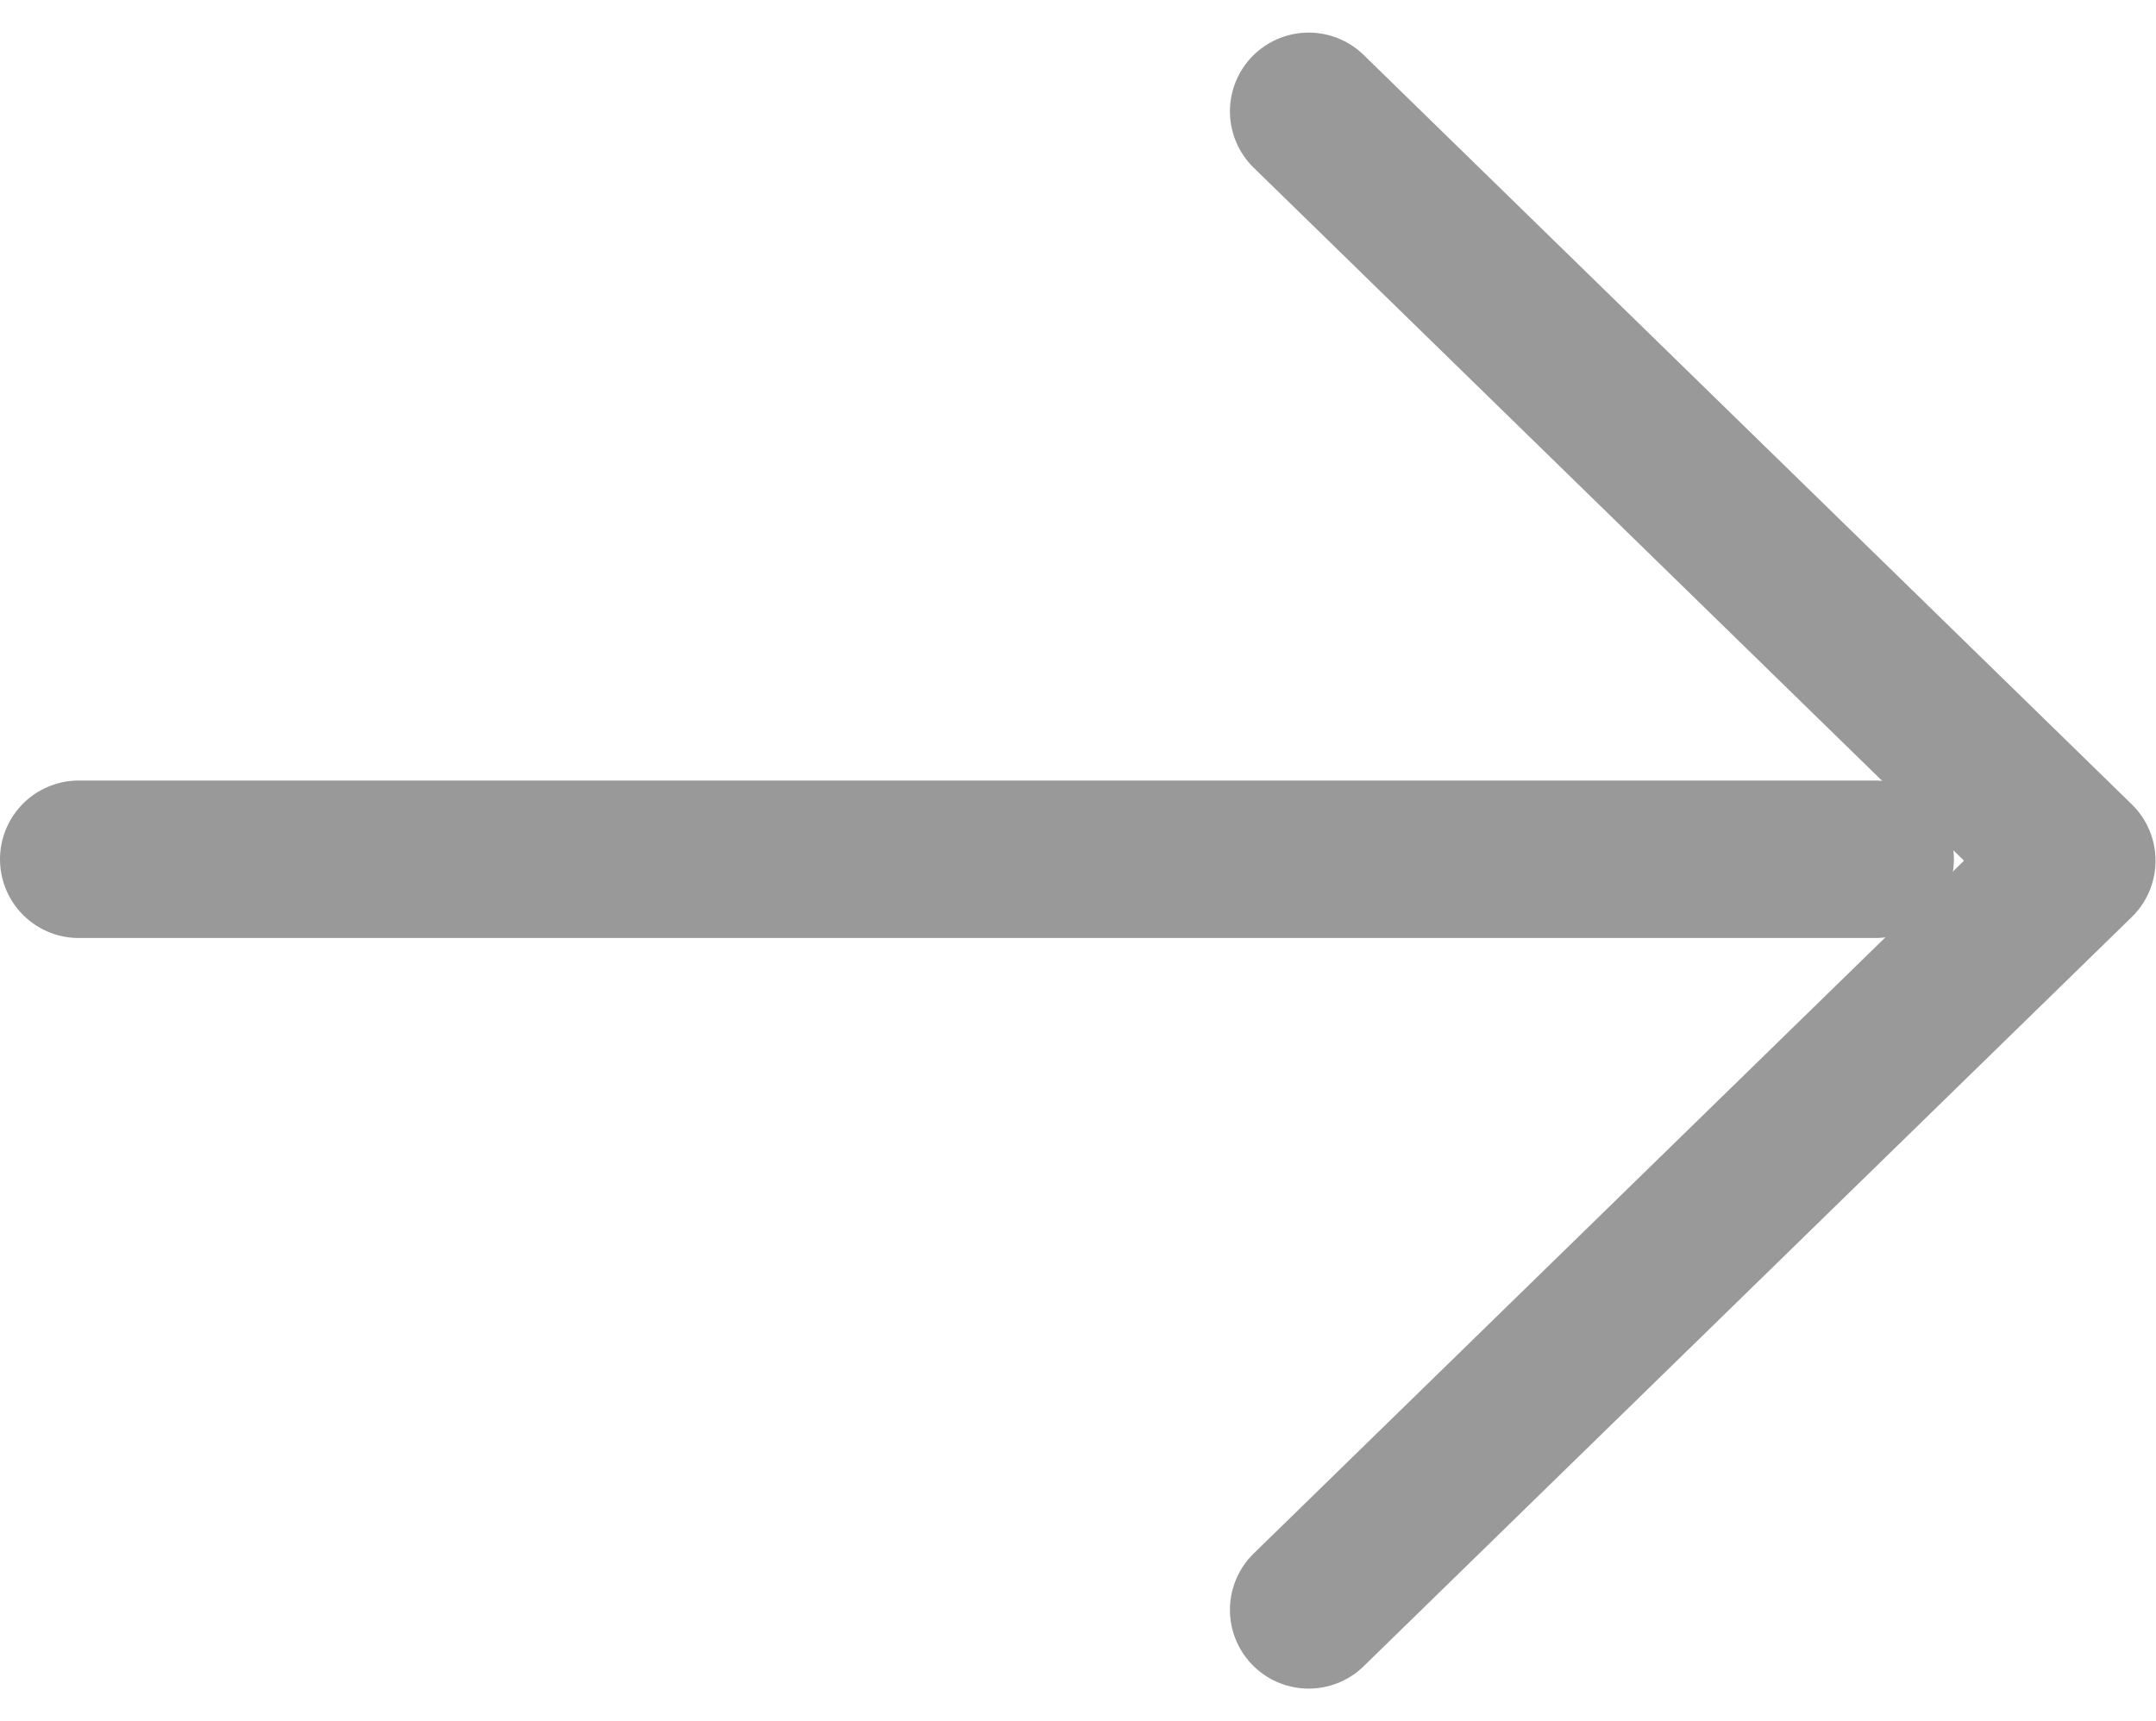
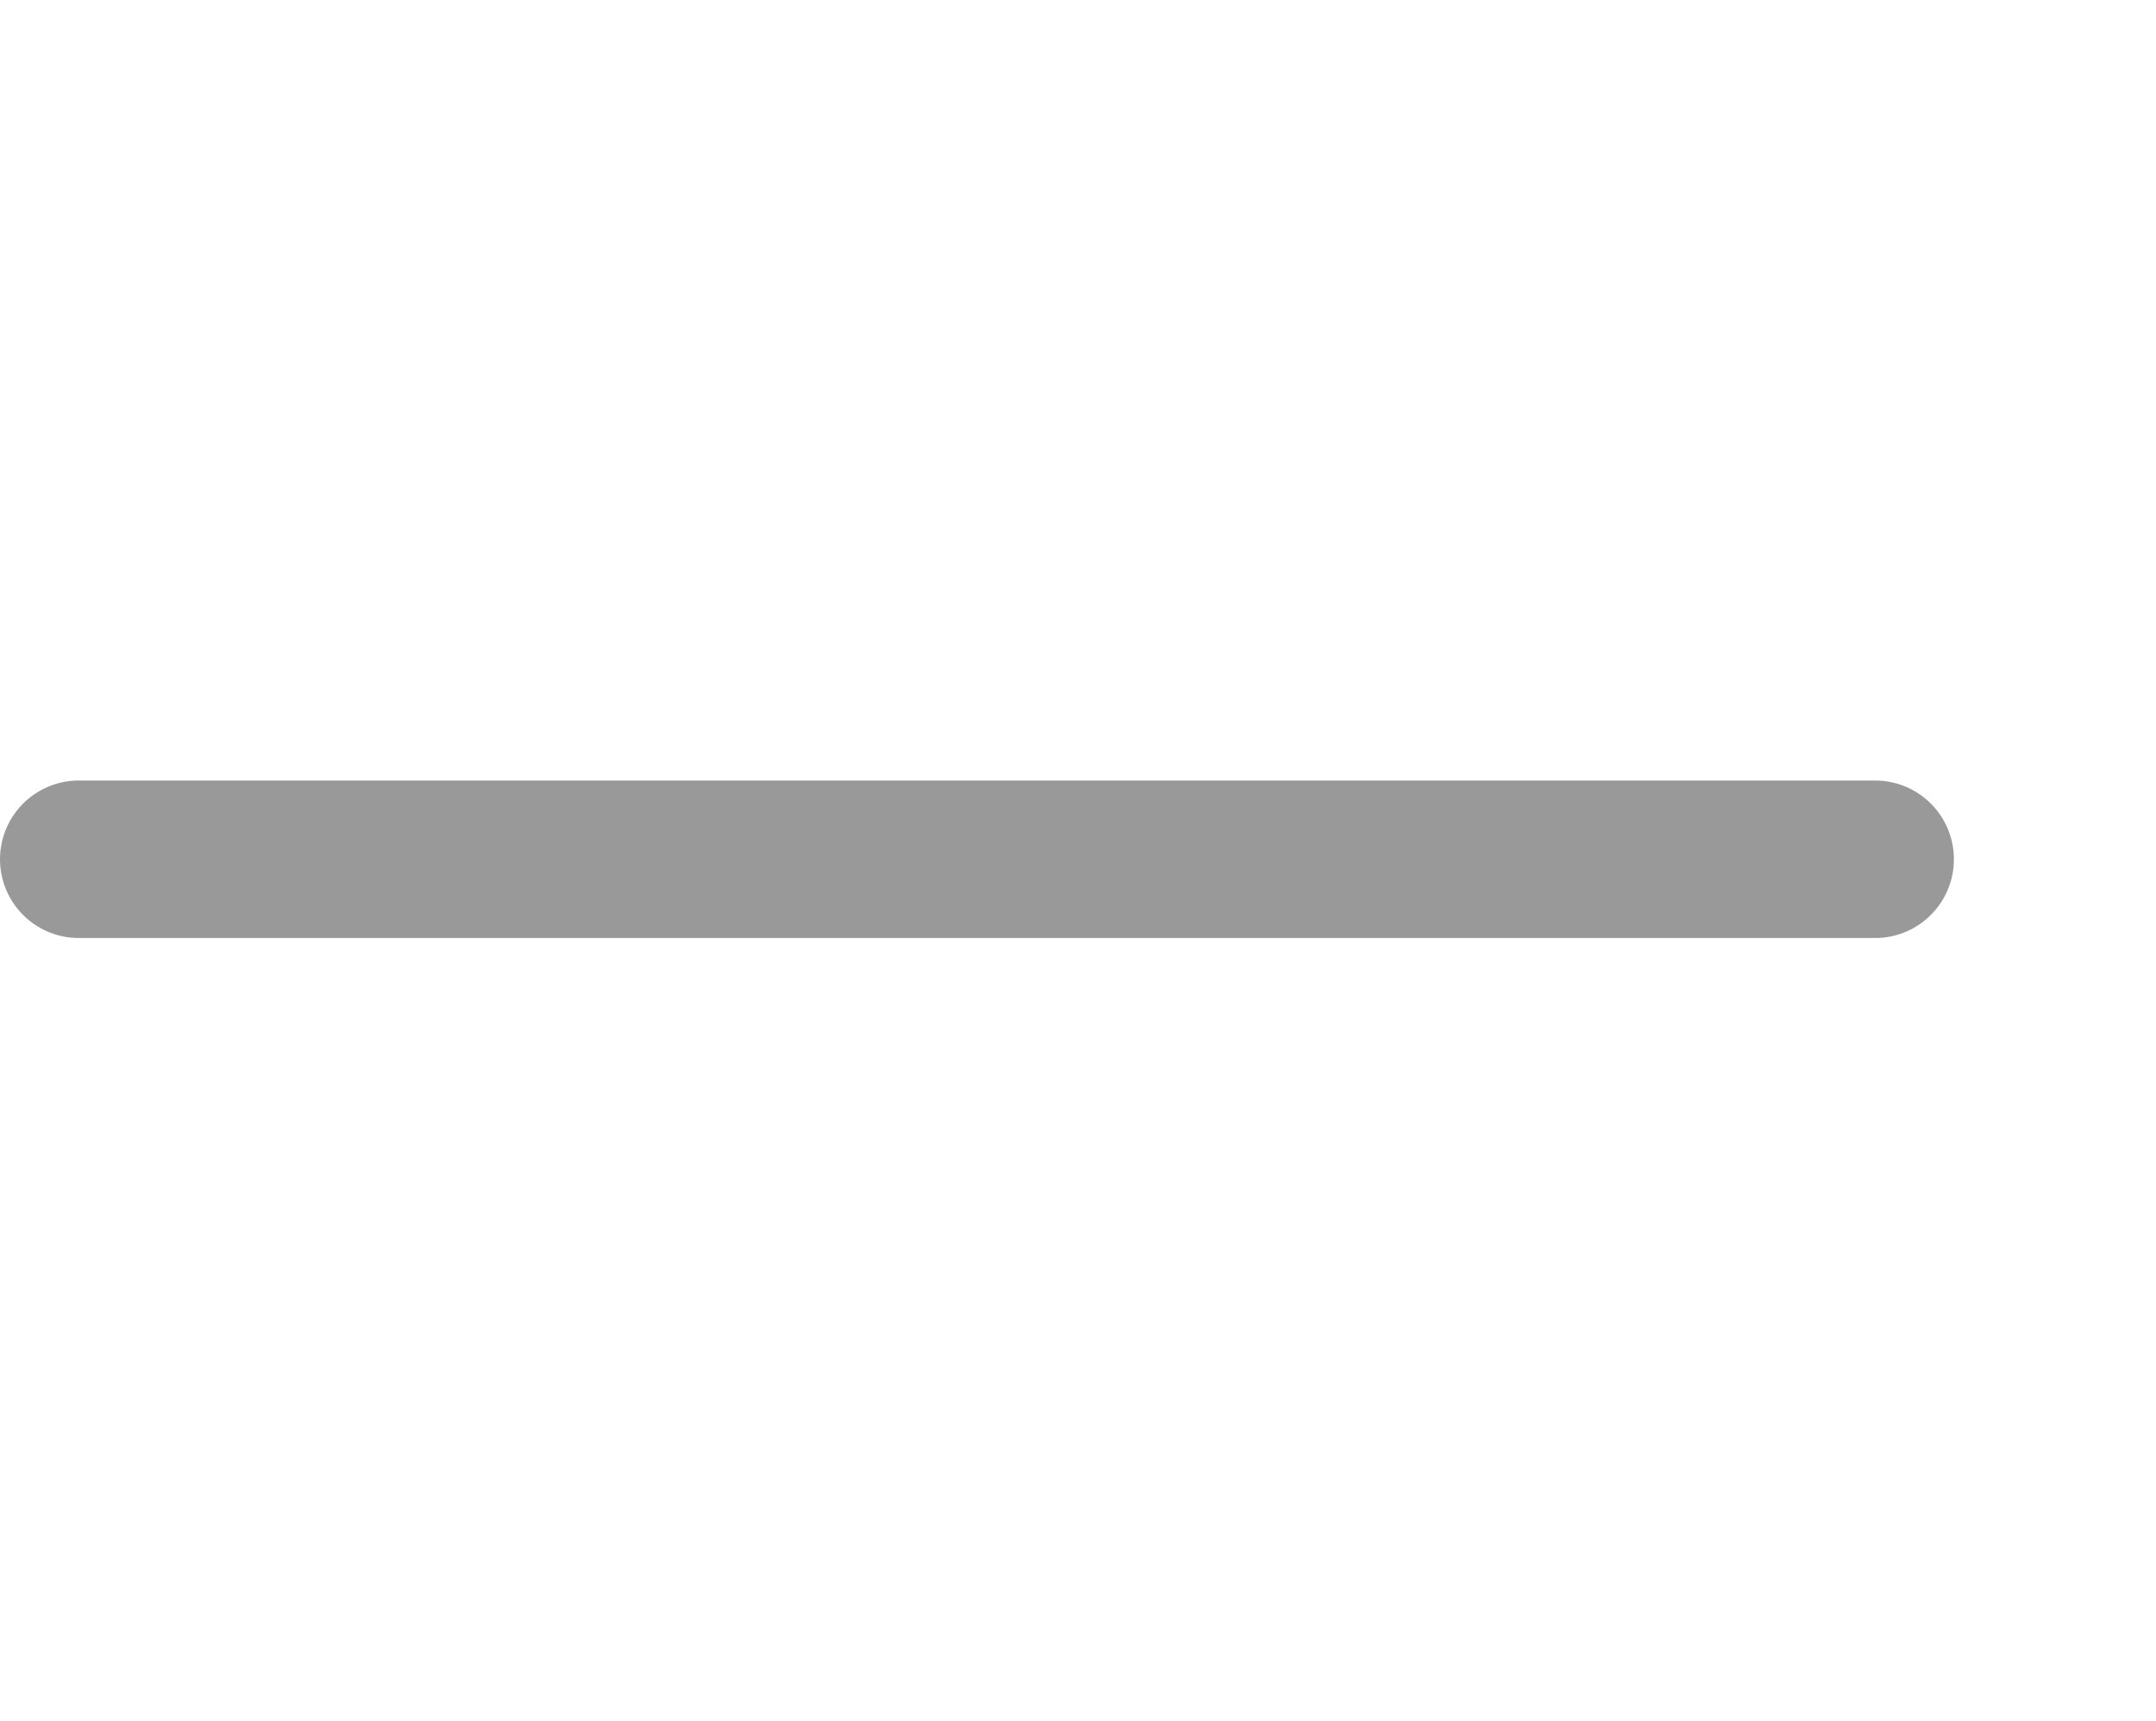
<svg xmlns="http://www.w3.org/2000/svg" width="13.687" height="10.929" viewBox="0 0 13.687 10.929">
  <g>
    <g opacity="0.4">
      <g fill="none" stroke="#000" stroke-linecap="round">
        <path d="M0 0L11.404 0" transform="translate(0.5 0.707) translate(-303.752 -492.691) translate(303.752 492.691) translate(0 4.749)" />
-         <path stroke-linejoin="round" d="M440.7 5593.292l4.876 4.758-4.876 4.757" transform="translate(0.5 0.707) translate(-303.752 -492.691) translate(303.752 492.691) translate(-432.892 -5593.292)" />
      </g>
    </g>
  </g>
</svg>